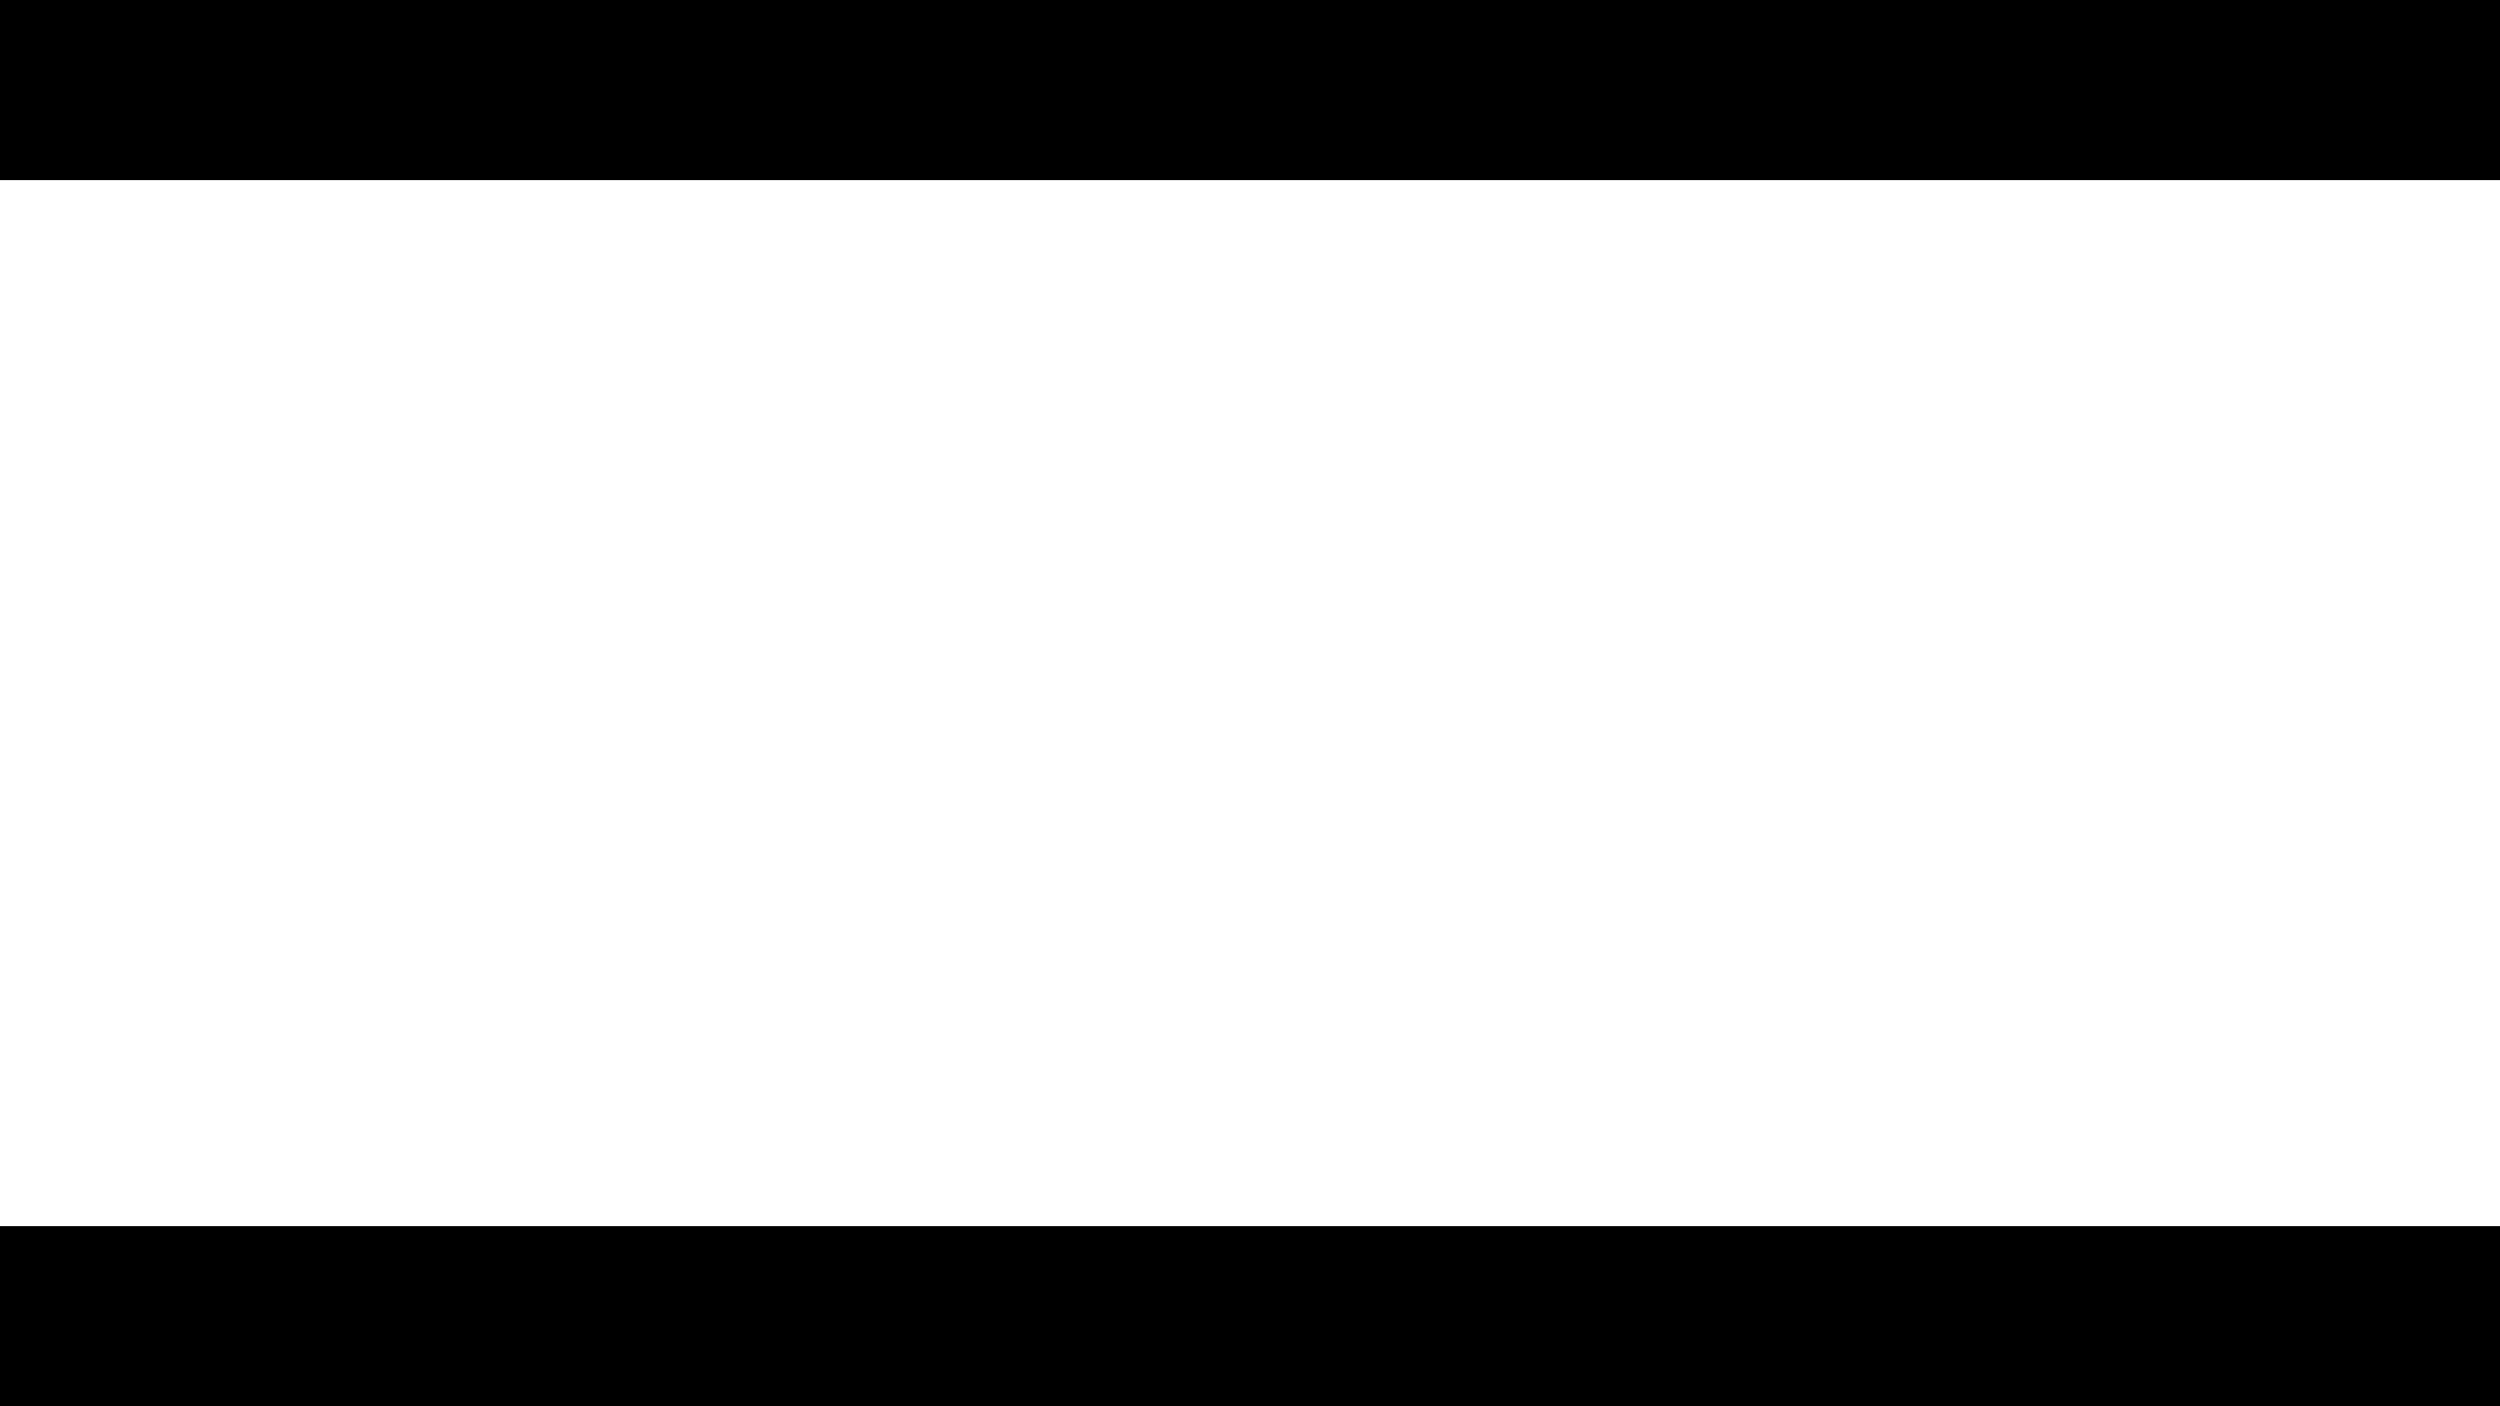
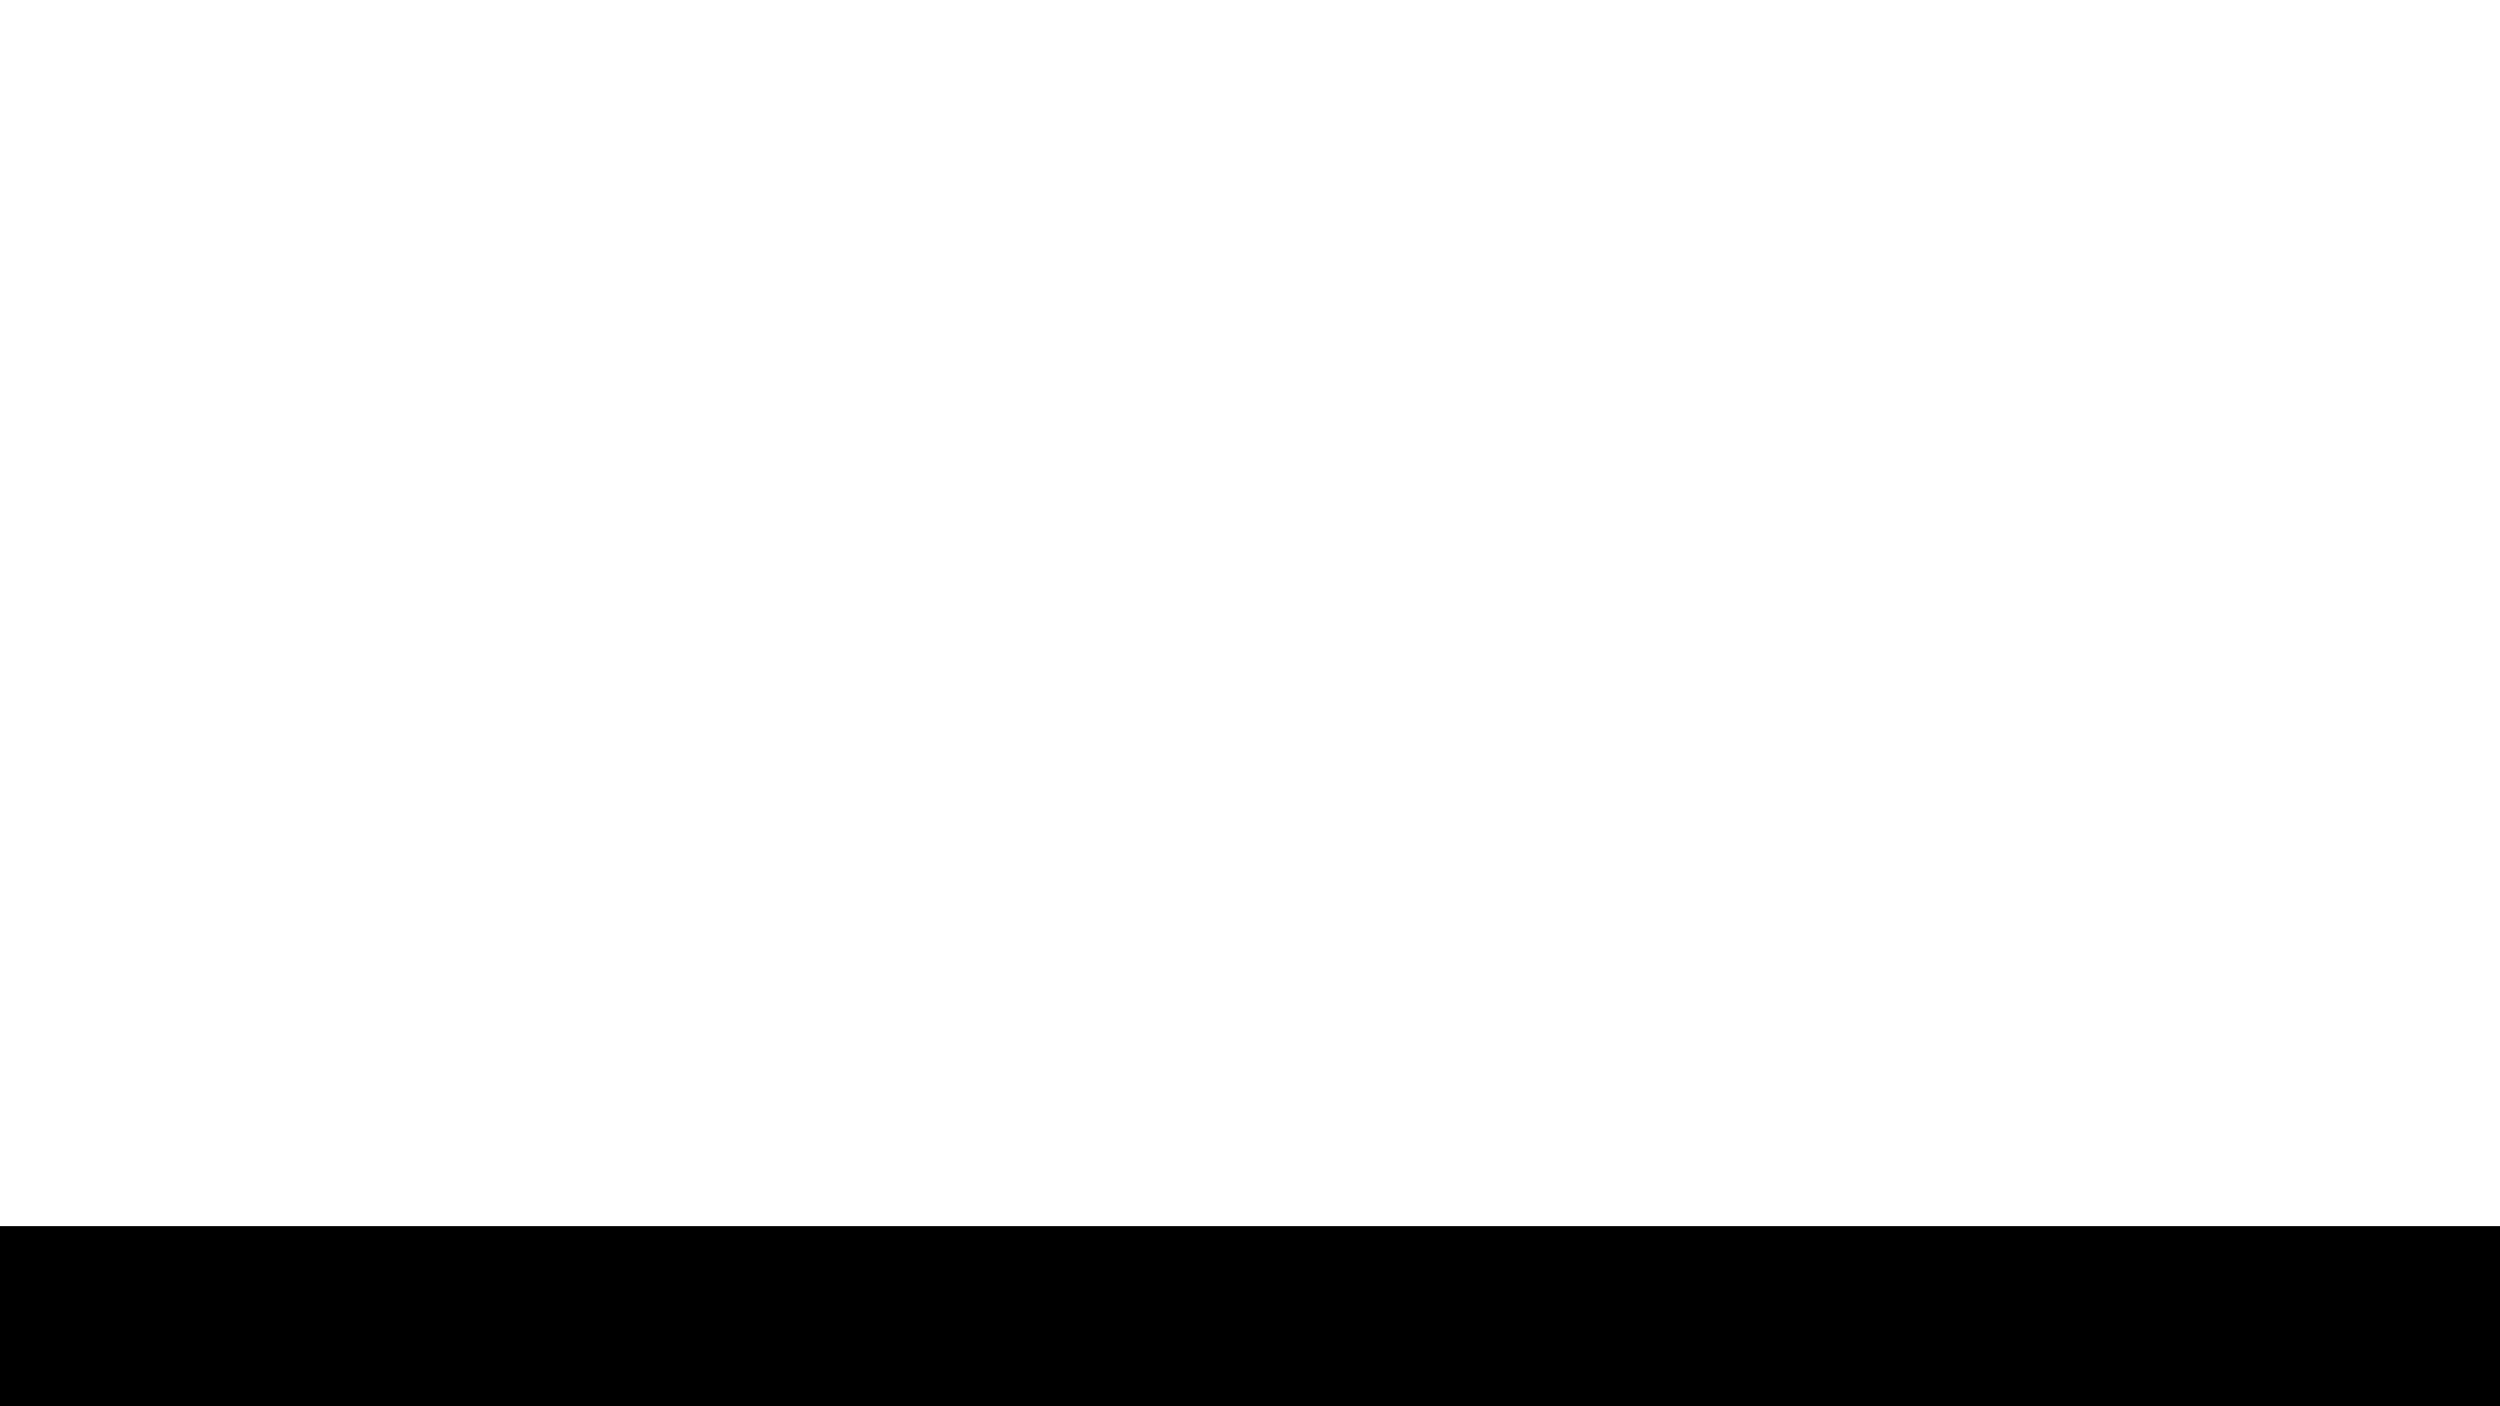
<svg xmlns="http://www.w3.org/2000/svg" version="1.1" viewBox="0 0  7648 4302">
  <g>
    <title>Aspect ratio conversion bars, by Adam Stanislav</title>
    <desc>Use this to convert a video shot with the HDTV 16:9 aspect ratio compromise to the 1970 SMPTE standard for anamorphic screen,  2.39:1 ratio, which is still the current SMPTE standard (SMPTE is the international Society of Motion Picture and Television Engineers).</desc>
-     <rect id="Background" width="7972" height="4302" fill="#FFF" />
    <g id="Mask">
      <title>Masking bar</title>
-       <rect id="Top" width="7648" height="551" />
      <rect id="Bottom" y="3751" width="7648" height="551" />
    </g>
  </g>
</svg>